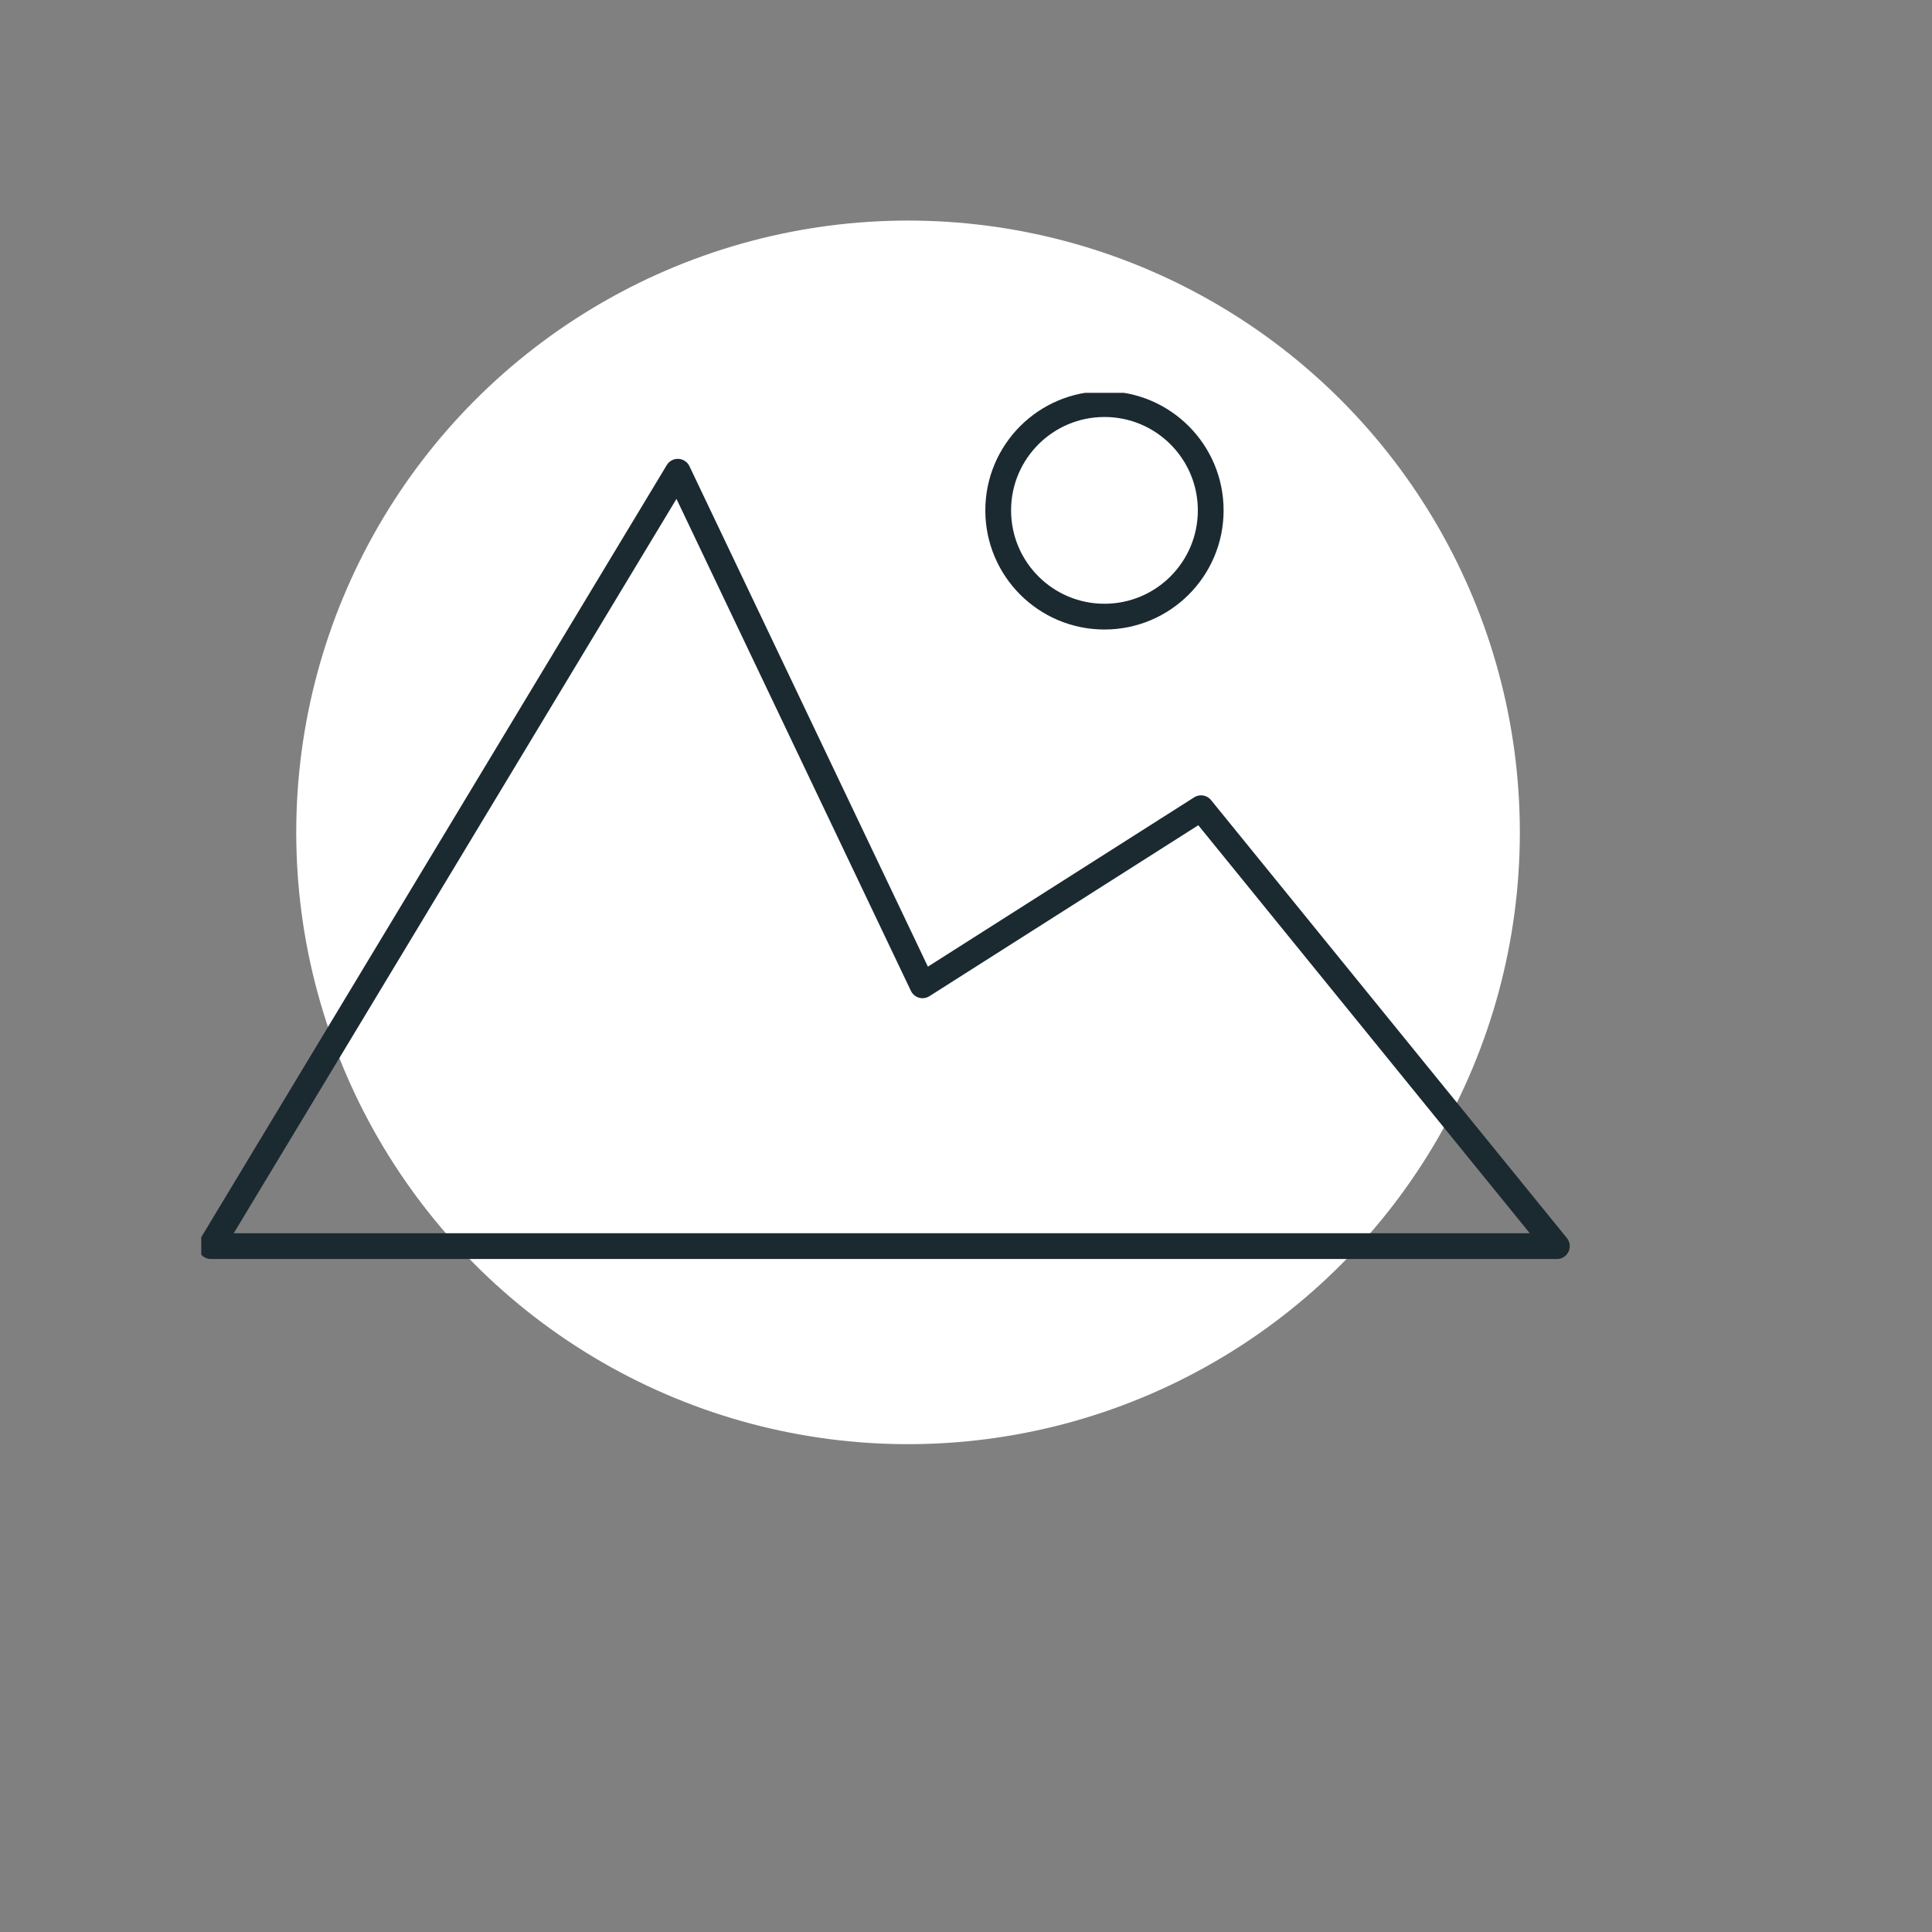
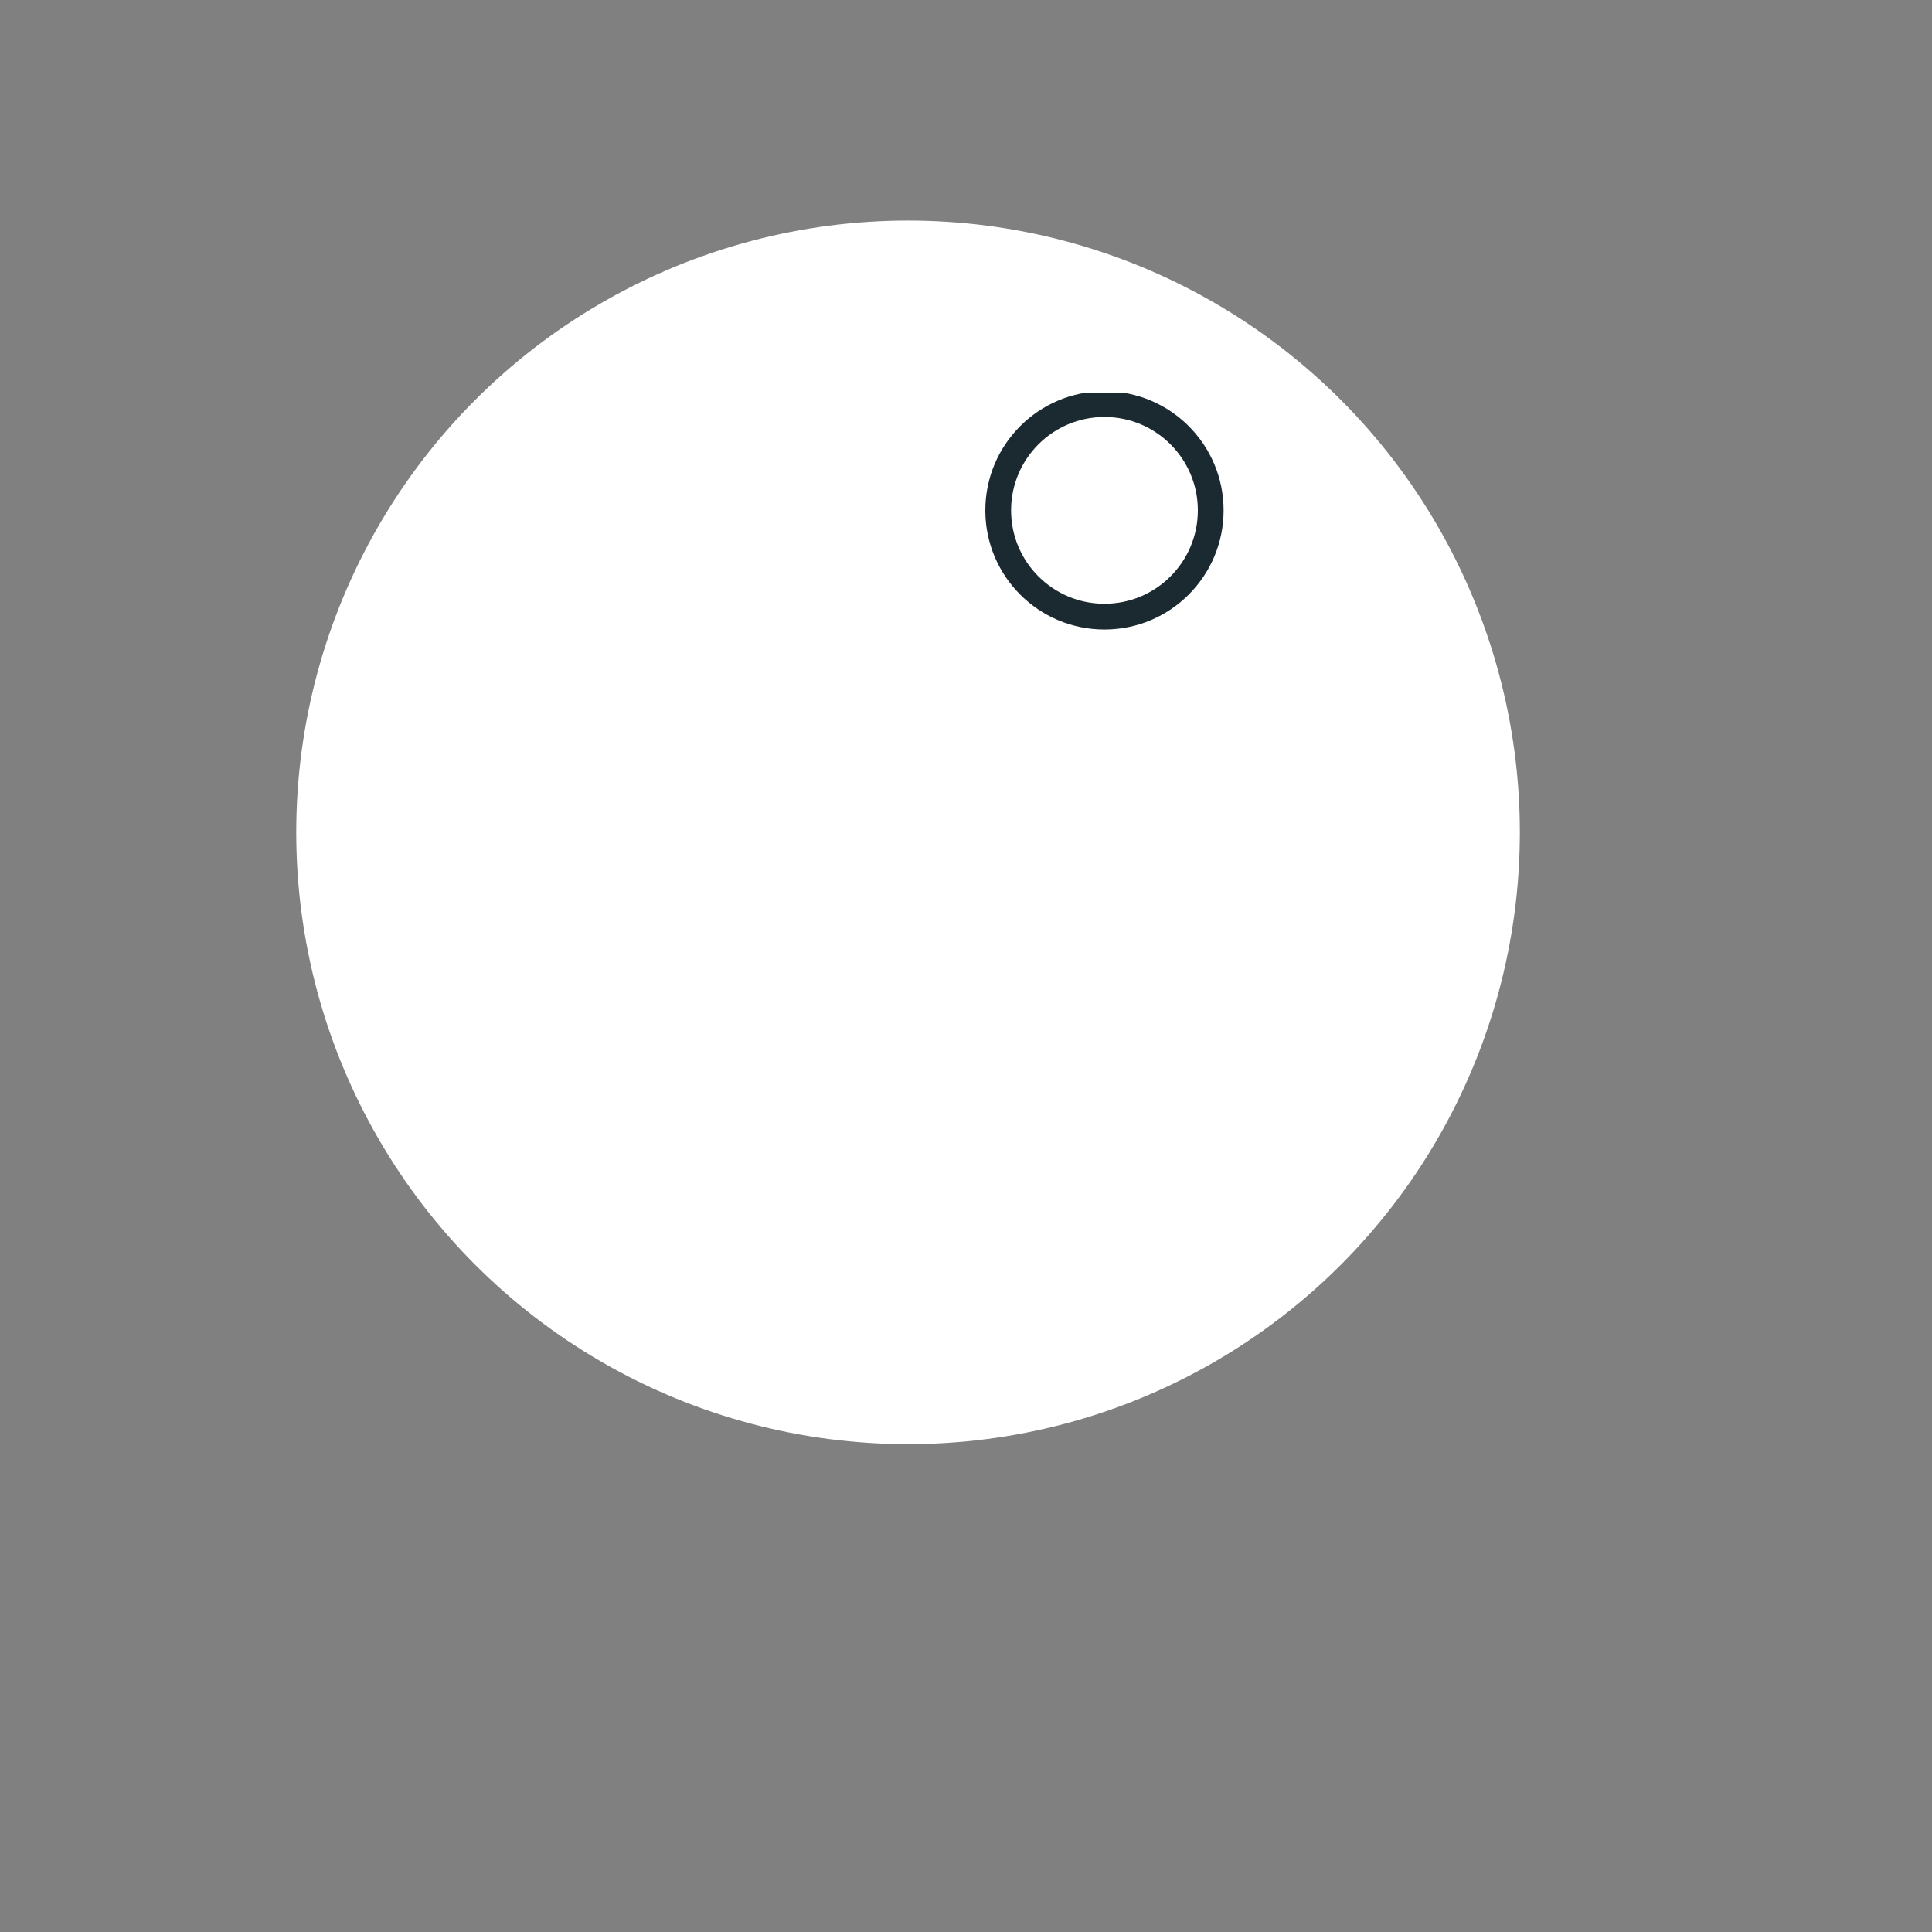
<svg xmlns="http://www.w3.org/2000/svg" id="Layer_1" viewBox="0 0 120 120">
  <rect x="0" y="0" width="120" height="120" fill="#808080" stroke="none" />
  <defs>
    <clipPath id="clippath">
      <rect x="12.5" y="24.4" width="85" height="53.8" style="fill:none;" />
    </clipPath>
  </defs>
  <g id="Group_2333">
    <g id="Group_2016">
      <circle id="Ellipse_1" cx="56.4" cy="51.7" r="38" style="fill:#fff;" />
    </g>
    <g id="Group_2413">
      <g style="clip-path:url(#clippath);">
        <g id="Group_2412">
-           <path id="Path_18882" d="m13.2,77.4h83.5l-22.1-27.2-17.3,11-15.2-31.9-29,48.1Z" style="fill:none; stroke:#1b2a31; stroke-linecap:round; stroke-linejoin:round; stroke-width:1.6px;" />
          <circle id="Ellipse_72" cx="68.6" cy="31.7" r="6.6" style="fill:none; stroke:#1b2a31; stroke-linecap:round; stroke-linejoin:round; stroke-width:1.6px;" />
        </g>
      </g>
    </g>
  </g>
</svg>